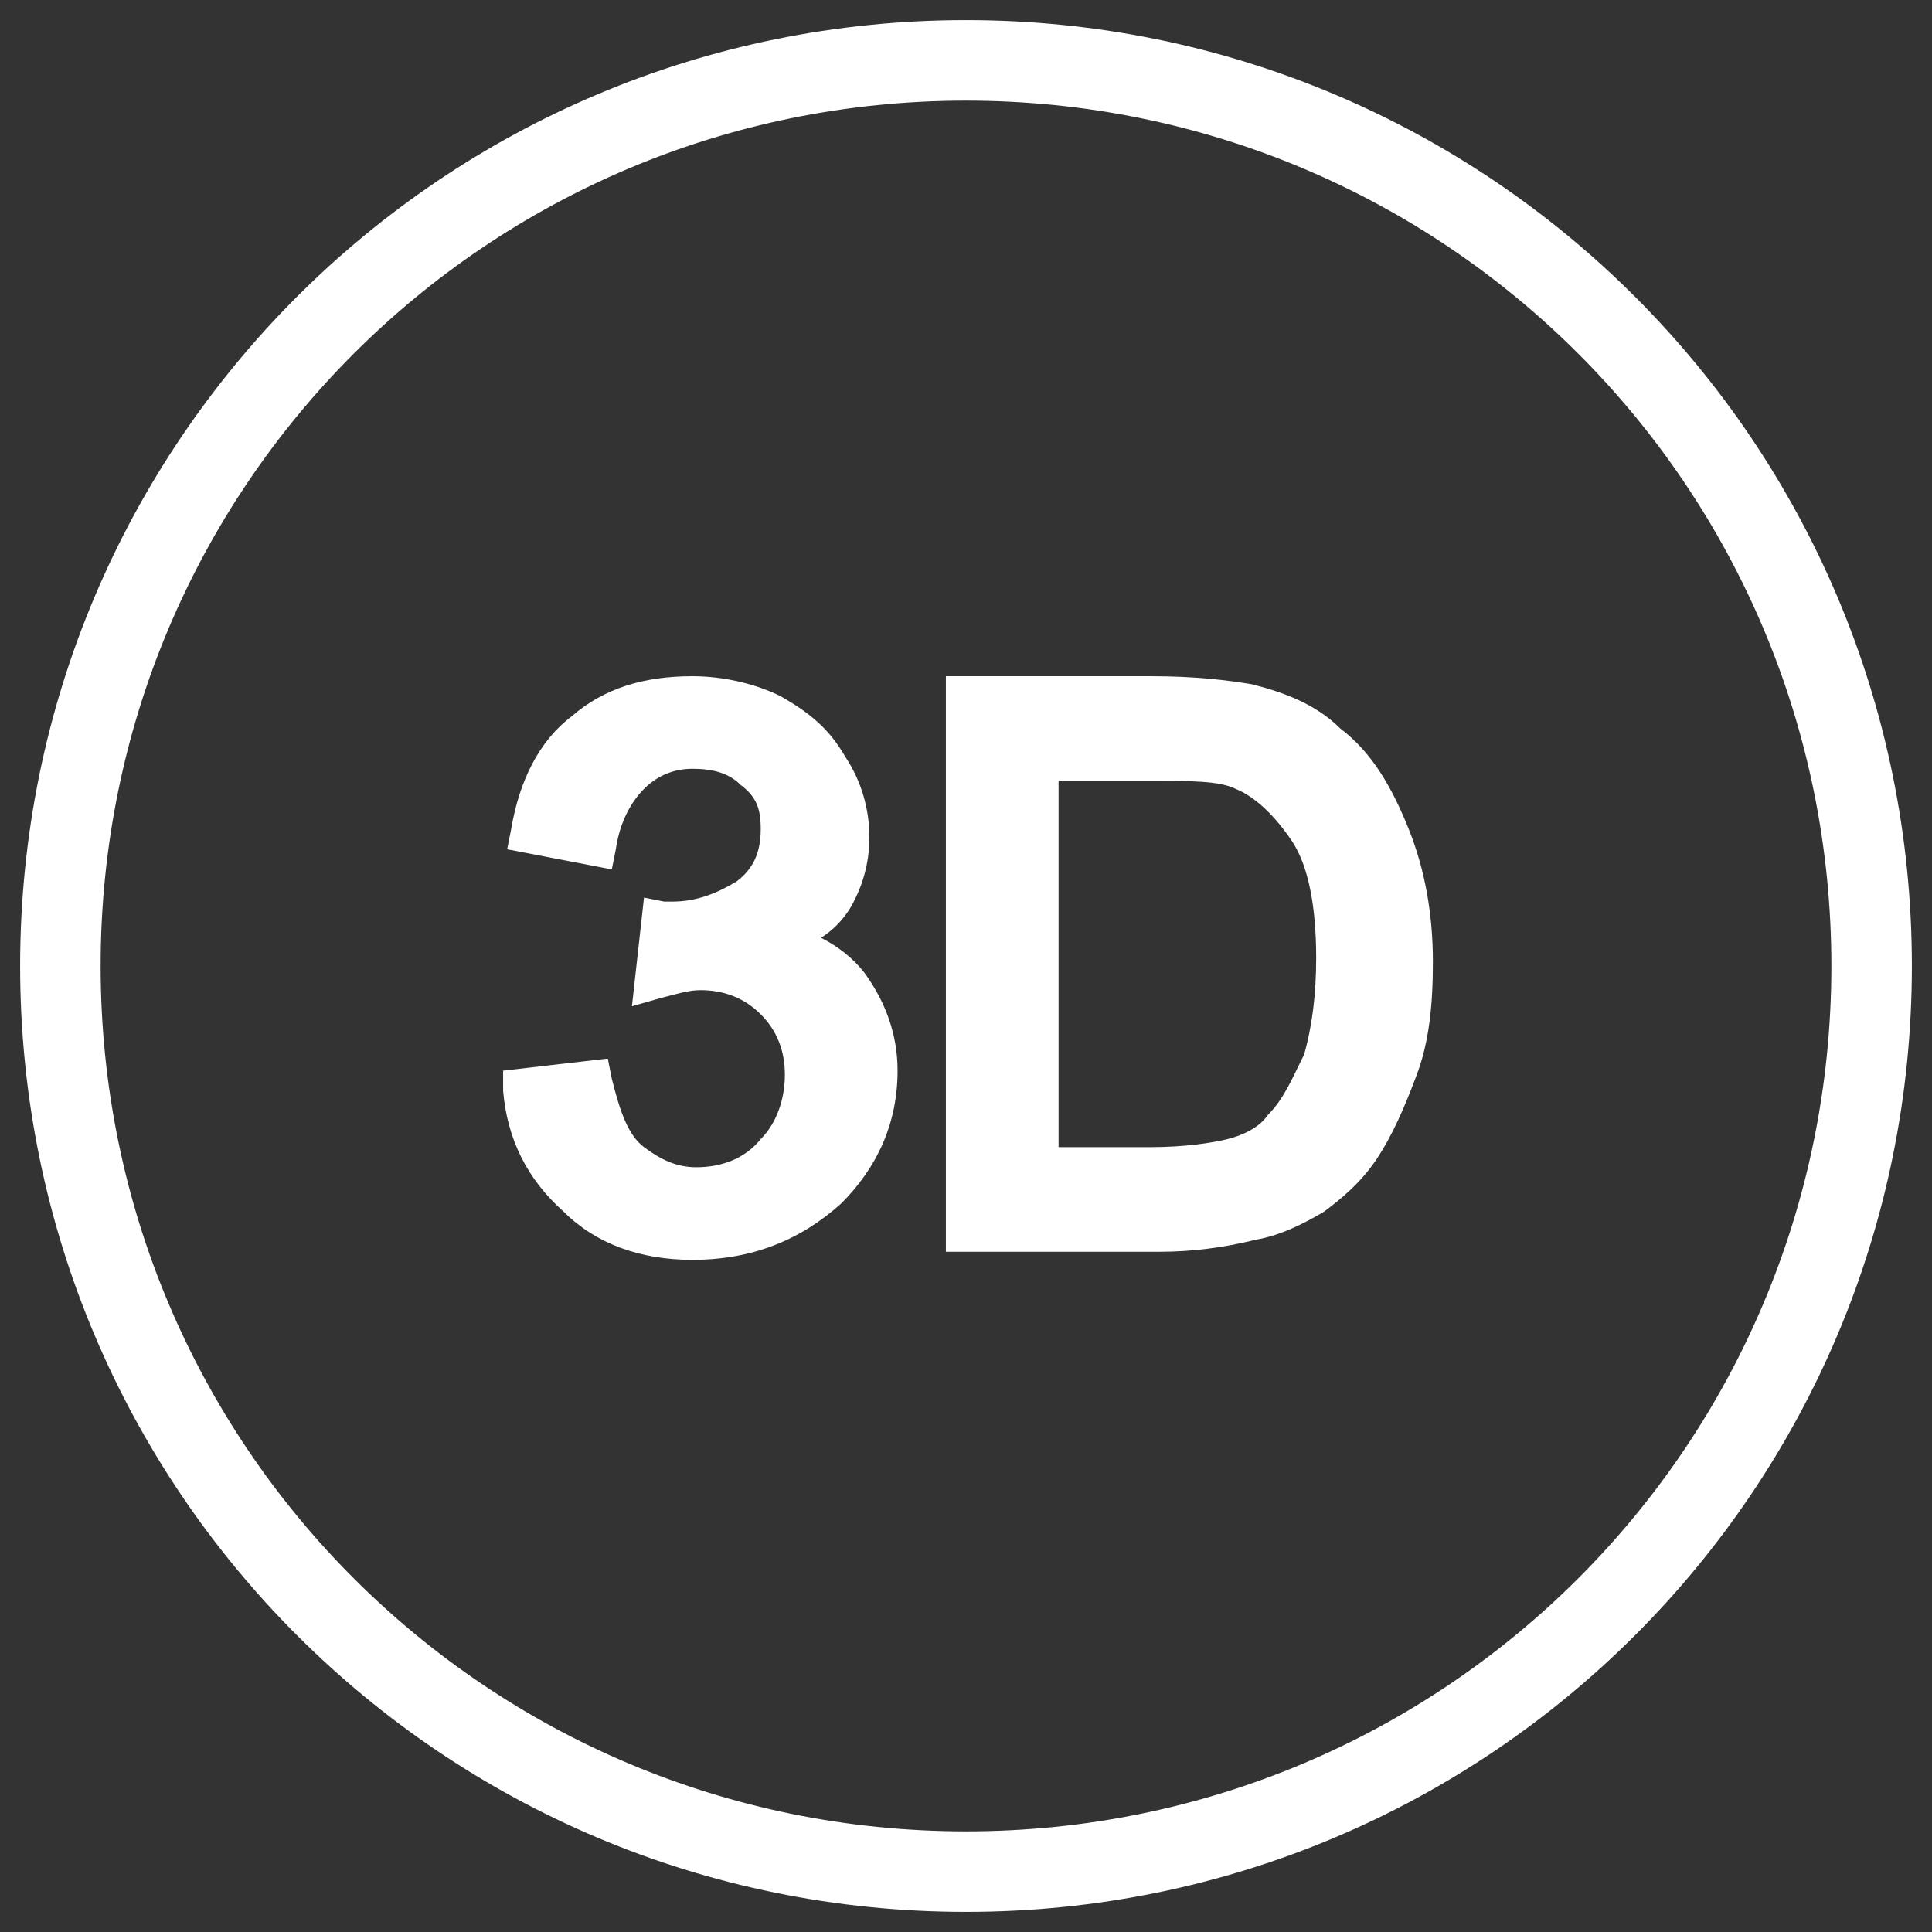
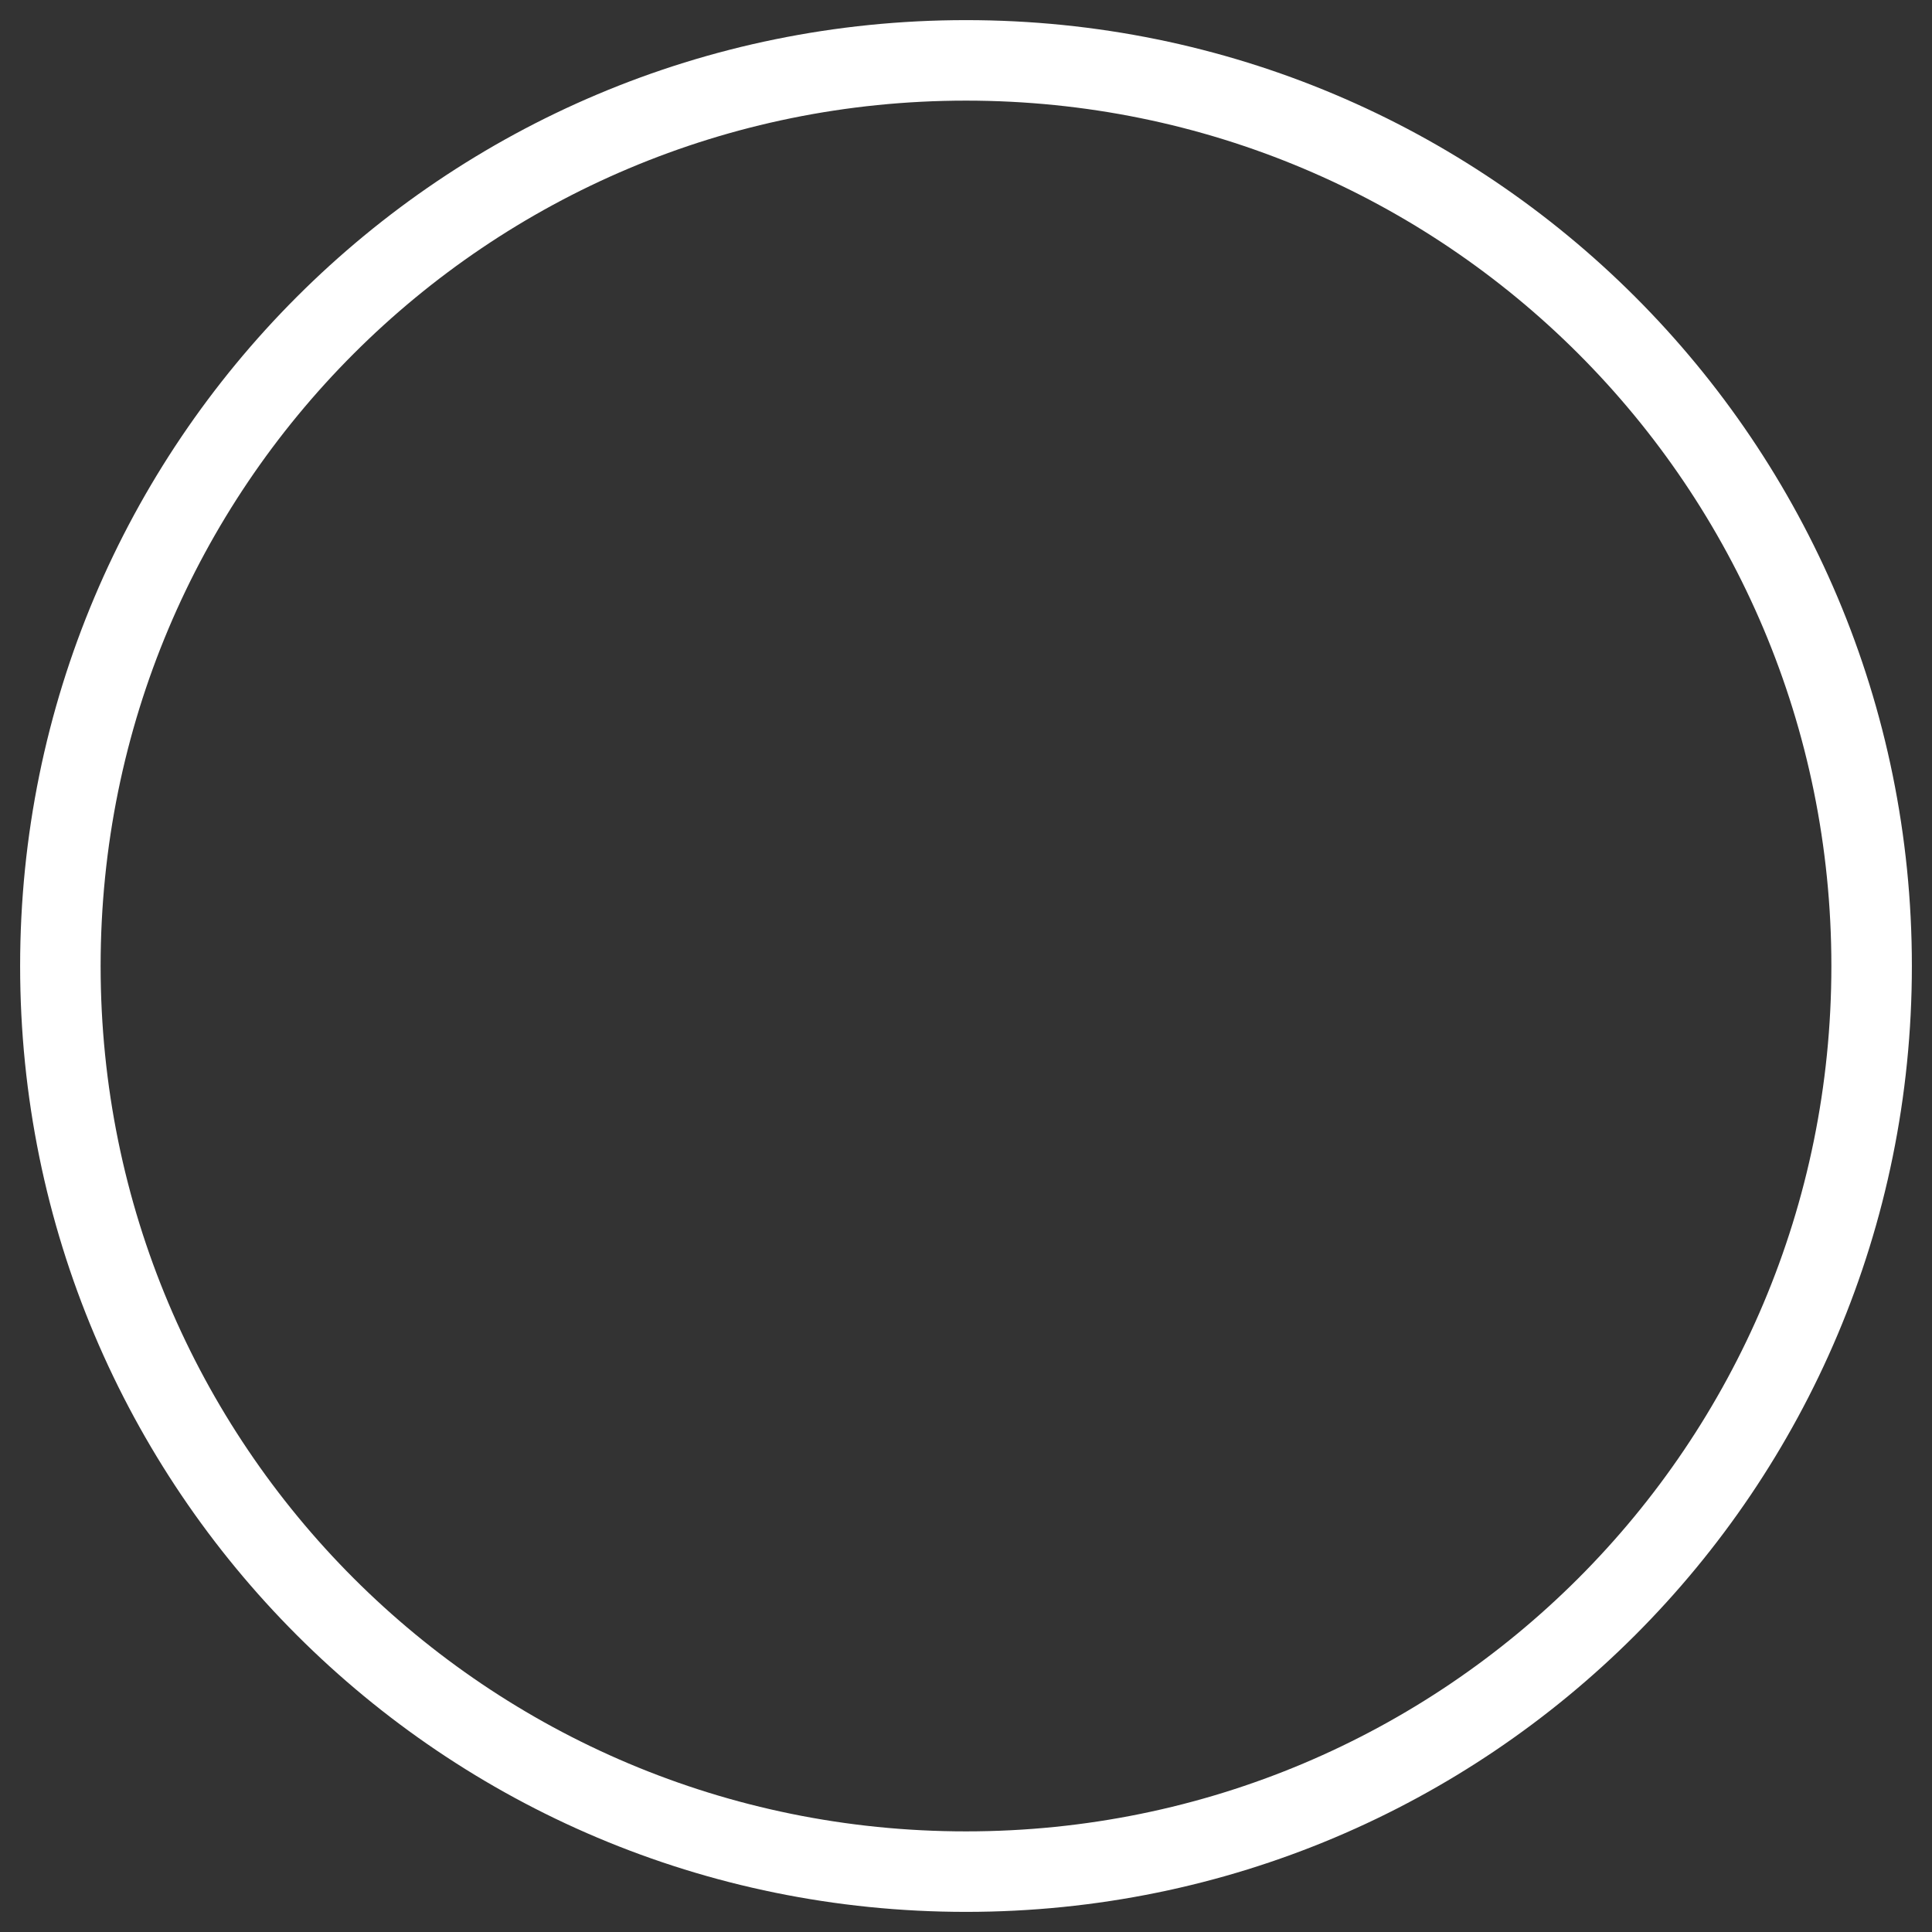
<svg xmlns="http://www.w3.org/2000/svg" width="288" height="288">
  <rect width="100%" height="100%" fill="#333333" stroke="none" />
  <svg width="288" height="288" viewBox="0 0 48 48">
    <path fill="#fff" d="M24 47.5C11 47.5.5 37 .5 24S11 .5 24 .5 47.5 11 47.5 24 37 47.5 24 47.5zm0-45C12.1 2.5 2.5 12.1 2.5 24S12.1 45.5 24 45.5 45.5 35.9 45.5 24 35.9 2.5 24 2.5z" class="color010101 svgShape" />
-     <path fill="#fff" d="m13 27 1.6-.2c.2.9.5 1.6 1 2 .5.4 1 .6 1.6.6.8 0 1.4-.3 1.9-.8s.8-1.2.8-2c0-.7-.2-1.4-.7-1.9s-1.1-.7-1.9-.7c-.3 0-.7.1-1.2.2l.2-1.4h.3c.7 0 1.3-.2 1.9-.5.6-.4.8-.9.8-1.7 0-.6-.2-1.1-.6-1.5-.4-.4-.9-.6-1.6-.6-.6 0-1.2.2-1.6.6-.4.4-.7 1-.8 1.8l-1.6-.3c.2-1.1.7-1.9 1.4-2.5.7-.6 1.6-.9 2.6-.9.7 0 1.4.2 2 .5.6.3 1.1.7 1.4 1.3s.5 1.1.5 1.7c0 .6-.2 1.1-.5 1.6s-.8.8-1.4 1.1c.8.2 1.4.6 1.8 1.1s.7 1.3.7 2.1c0 1.2-.4 2.1-1.3 3-.8.8-1.9 1.2-3.2 1.2-1.2 0-2.1-.3-2.9-1-.6-.7-1.1-1.6-1.2-2.8z" class="color010101 svgShape" />
-     <path fill="#fff" d="M17.2 31.3c-1.3 0-2.4-.4-3.2-1.2-.9-.8-1.4-1.8-1.5-3v-.5l2.6-.3.1.5c.2.8.4 1.4.8 1.7.4.3.8.5 1.3.5.6 0 1.2-.2 1.6-.7.4-.4.6-1 .6-1.6 0-.6-.2-1.1-.6-1.5-.4-.4-.9-.6-1.5-.6-.3 0-.6.1-1 .2l-.7.2.3-2.7.5.1h.2c.6 0 1.1-.2 1.6-.5.4-.3.6-.7.6-1.3 0-.5-.1-.8-.5-1.1-.3-.3-.7-.4-1.2-.4s-.9.2-1.2.5c-.3.3-.6.8-.7 1.5l-.1.5-2.6-.5.1-.5c.2-1.2.7-2.2 1.5-2.8.8-.7 1.8-1 3-1 .8 0 1.6.2 2.2.5.7.4 1.2.8 1.6 1.5.4.6.6 1.3.6 2s-.2 1.3-.5 1.8c-.2.3-.4.5-.7.7.4.2.8.5 1.1.9.5.7.8 1.5.8 2.4 0 1.3-.5 2.4-1.4 3.3-1 .9-2.2 1.4-3.7 1.4zm-3.6-3.8c.2.8.5 1.4 1.1 1.9.7.6 1.5.9 2.6.9 1.2 0 2.1-.4 2.9-1.1.8-.7 1.1-1.6 1.1-2.6 0-.8-.2-1.4-.6-1.8-.4-.5-.9-.8-1.5-.9l-1.4-.3 1.3-.6c.5-.2.9-.6 1.2-.9.3-.4.4-.8.4-1.3s-.1-1-.4-1.5c-.3-.5-.7-.8-1.2-1.1-.5-.3-1.1-.4-1.8-.4-.9 0-1.7.3-2.3.8-.5.4-.9 1-1.1 1.8l.6.1c.2-.7.5-1.2.9-1.6.5-.5 1.2-.7 1.9-.7.8 0 1.4.2 1.9.7.5.5.8 1.1.8 1.8 0 .9-.4 1.6-1.1 2.1-.6.4-1.3.6-2 .6v.3h.6c.9 0 1.6.3 2.2.9.6.6.9 1.3.9 2.2 0 .9-.3 1.7-.9 2.3-.6.6-1.4.9-2.3.9-.8 0-1.4-.2-2-.7-.4-.4-.8-1-1-1.8h-.8z" class="color010101 svgShape" />
    <g fill="#fff" class="color010101 svgShape">
-       <path d="M24 30.6V17.3h4.6c1 0 1.8.1 2.4.2.8.2 1.4.5 2 1 .7.6 1.2 1.4 1.6 2.3s.5 2 .5 3.2c0 1-.1 1.9-.4 2.7s-.5 1.4-.9 1.9-.8.9-1.2 1.2c-.4.3-1 .5-1.6.7-.6.2-1.3.2-2.1.2H24zm1.8-1.6h2.8c.9 0 1.6-.1 2.1-.2.5-.2.9-.4 1.2-.7.4-.4.7-1 1-1.7.2-.7.3-1.6.3-2.6 0-1.4-.2-2.5-.7-3.2-.5-.7-1-1.2-1.7-1.5-.5-.2-1.2-.3-2.3-.3h-2.8V29z" class="color000 svgShape" />
-       <path d="M28.8 31.1h-5.3V16.8h5.1c1.1 0 1.9.1 2.5.2.8.2 1.6.5 2.2 1.1.8.6 1.3 1.5 1.7 2.5.4 1 .6 2.1.6 3.3 0 1.1-.1 2-.4 2.8-.3.8-.6 1.5-1 2.1-.4.6-.9 1-1.3 1.3-.5.3-1.1.6-1.7.7-.8.2-1.6.3-2.4.3zm-4.3-1h4.3c.8 0 1.4-.1 2-.2.6-.1 1-.3 1.4-.6.4-.3.8-.6 1.1-1.1.3-.5.6-1.1.8-1.8.2-.7.3-1.6.3-2.5 0-1.1-.2-2.1-.5-3-.3-.8-.8-1.5-1.4-2.1-.5-.4-1.1-.7-1.7-.8-.5-.1-1.3-.2-2.3-.2h-4.1v12.3zm4.1-.6h-3.3V18.3h3.3c1.1 0 1.9.1 2.5.3.8.3 1.4.9 1.9 1.7.5.8.8 2 .8 3.5 0 1.1-.1 2-.4 2.7-.3.8-.6 1.4-1.1 1.9-.4.4-.8.6-1.4.8-.6.2-1.4.3-2.3.3zm-2.3-1h2.3c.8 0 1.5-.1 1.9-.2.4-.1.8-.3 1-.6.4-.4.6-.9.9-1.5.2-.7.3-1.5.3-2.4 0-1.3-.2-2.3-.6-2.9-.4-.6-.9-1.1-1.4-1.3-.4-.2-1.1-.2-2.1-.2h-2.3v9.1z" class="color000 svgShape" />
-     </g>
+       </g>
  </svg>
</svg>